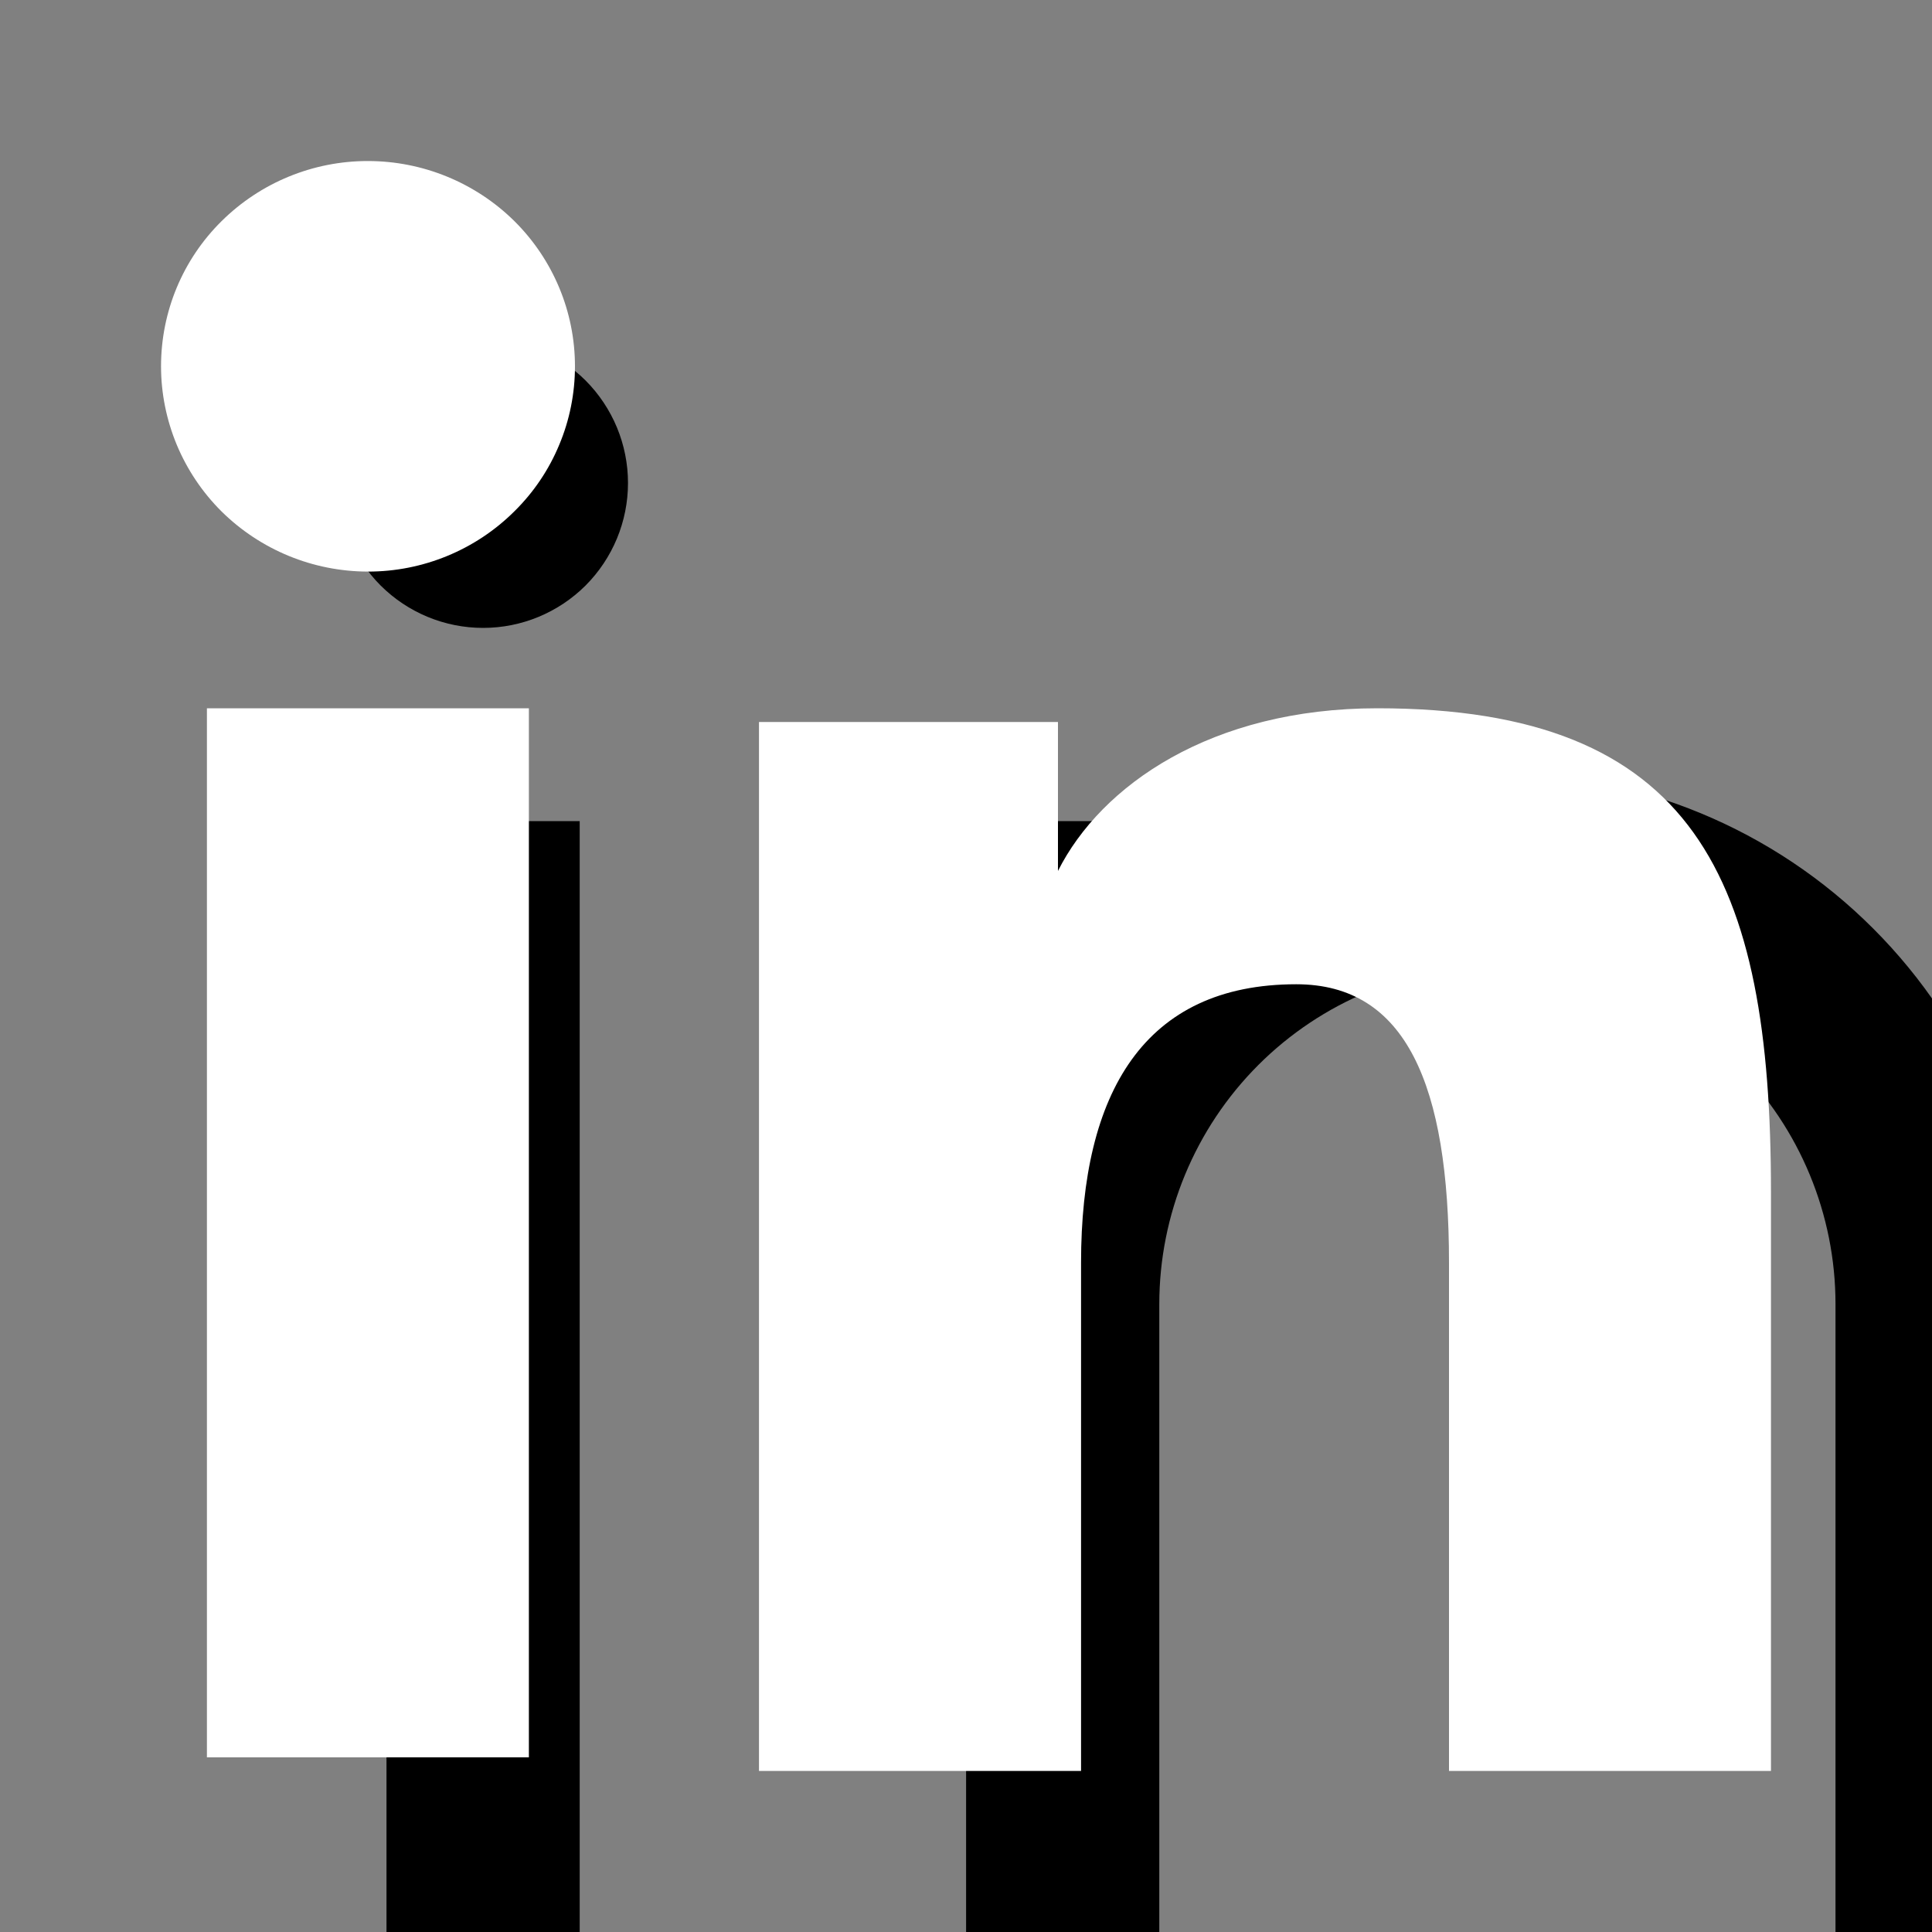
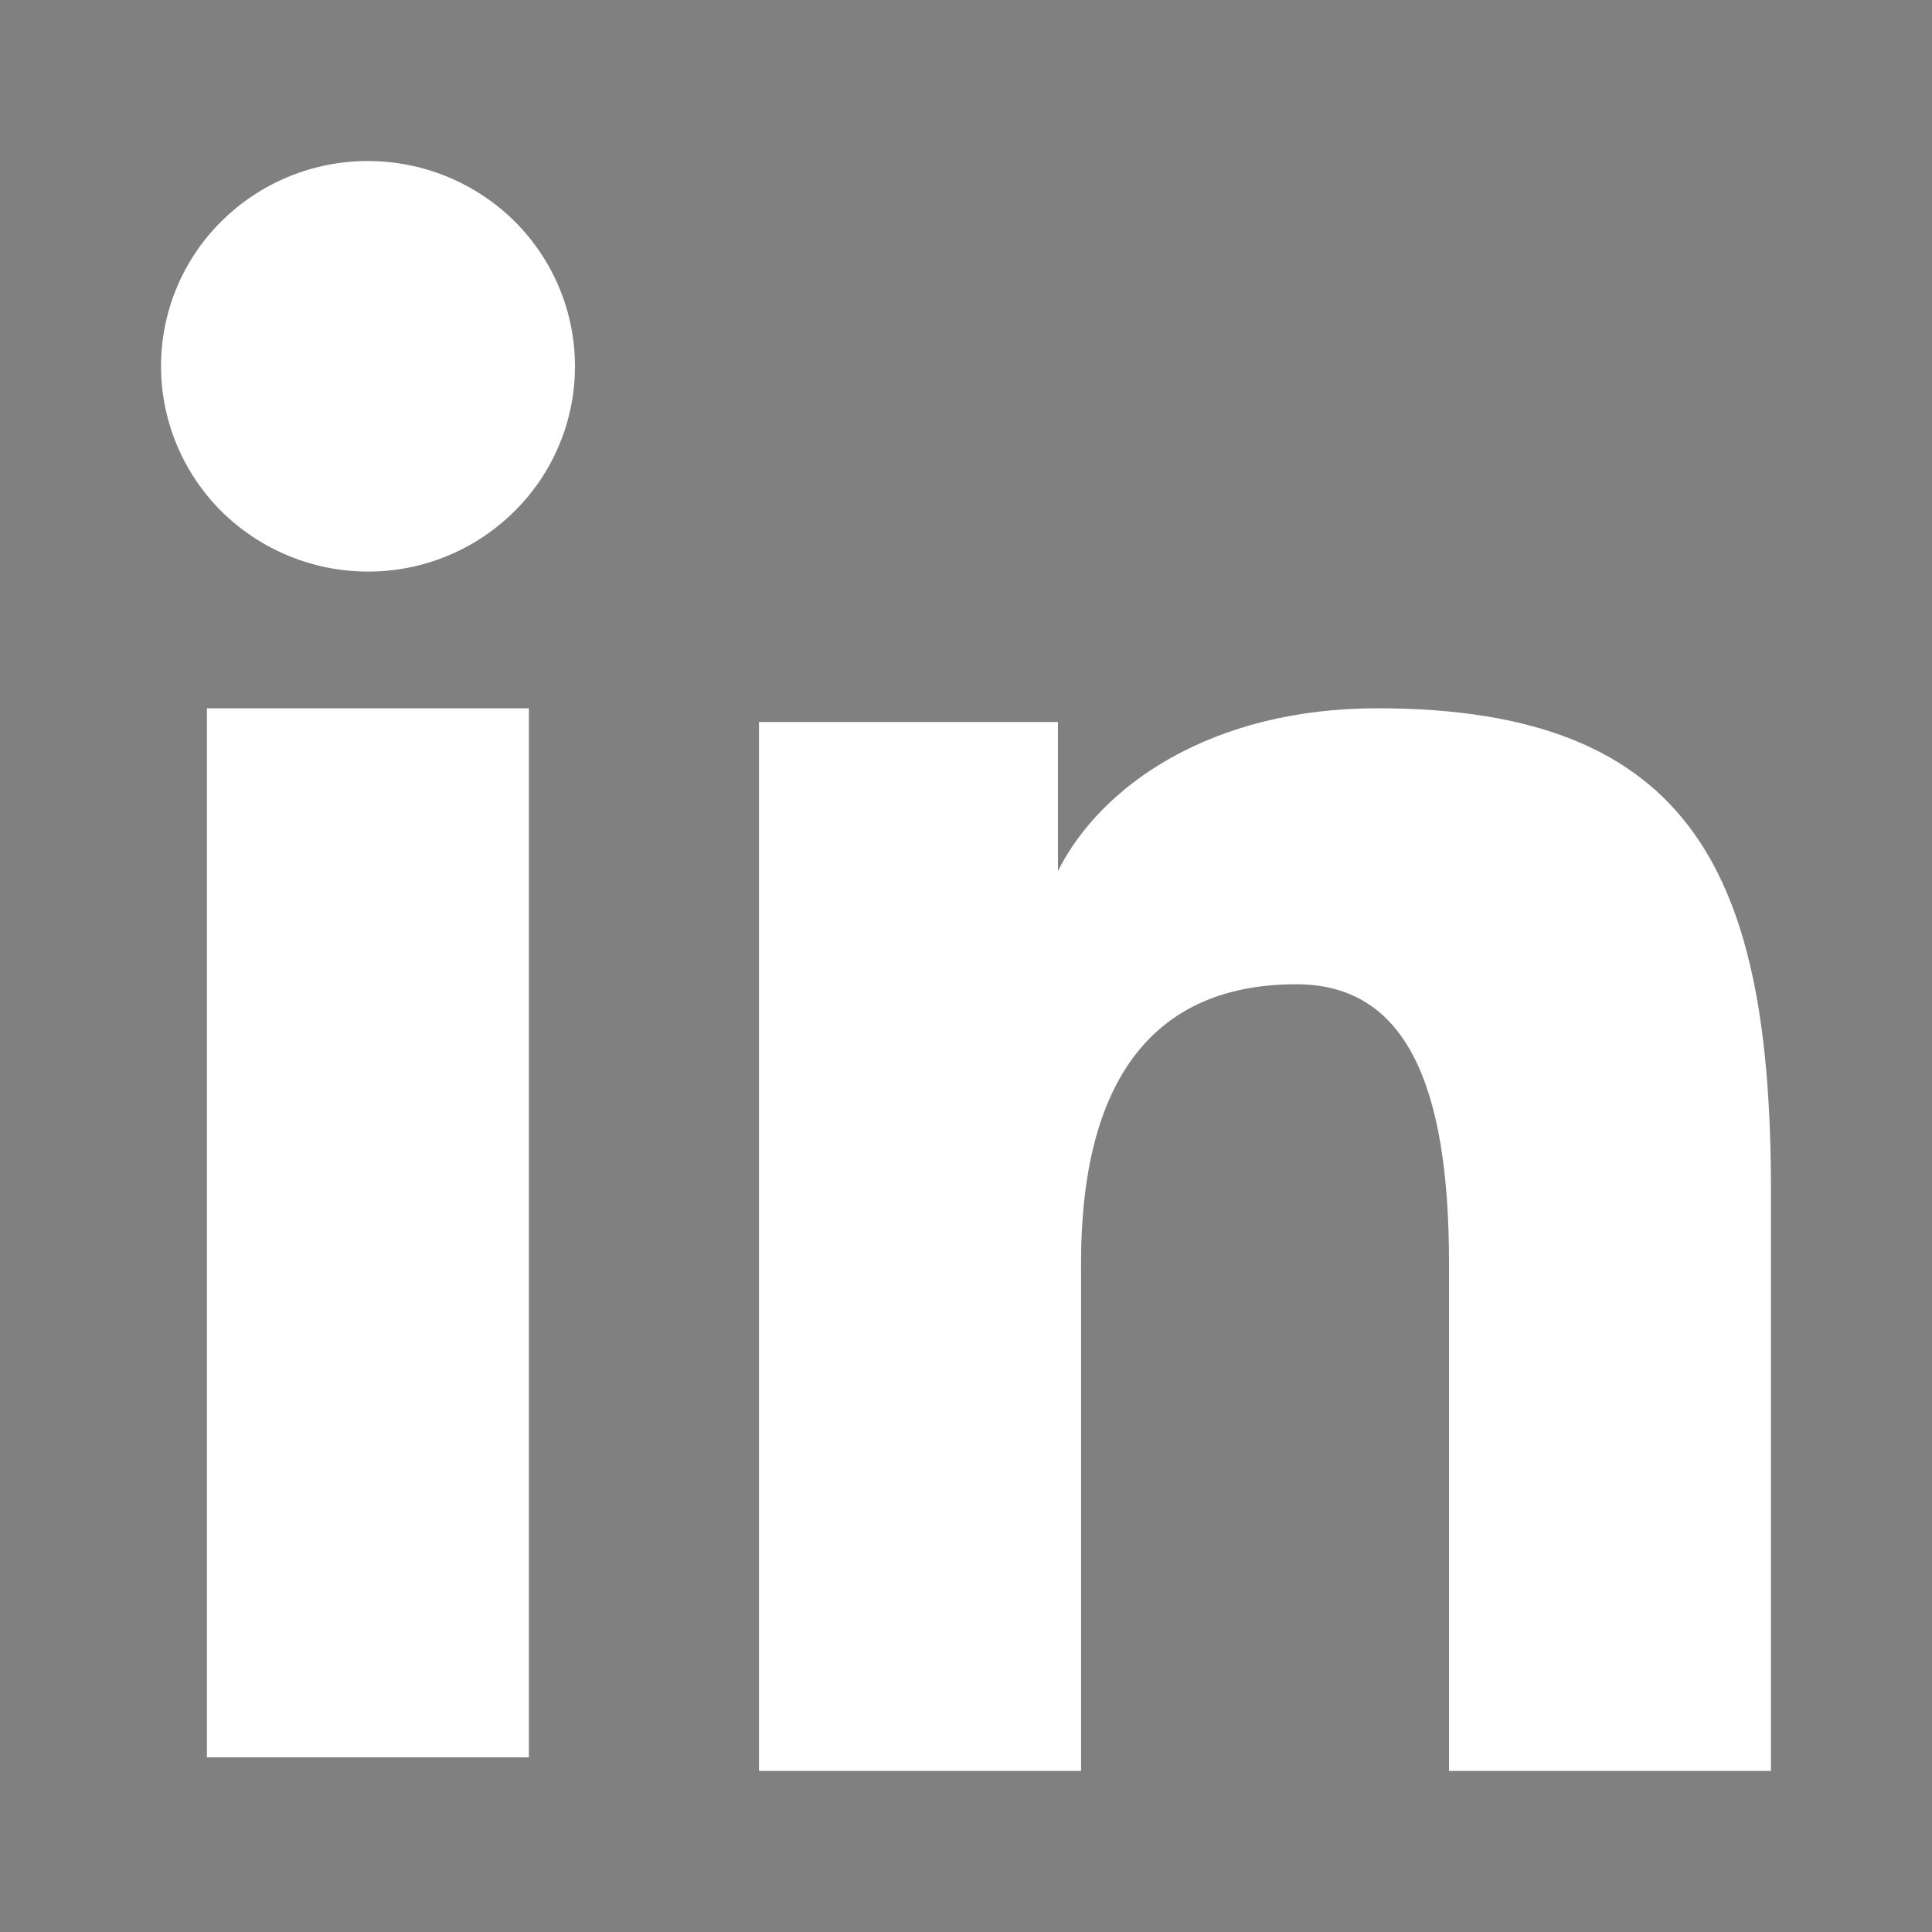
<svg xmlns="http://www.w3.org/2000/svg" width="20" height="20" viewBox="0 0 20 20" fill="none">
  <rect x="0" y="0" width="20" height="20" fill="#808080" stroke="none" />
  <g clip-path="url(#clip0_483_1111)">
-     <path d="M12.001 9.55C12.918 8.613 14.112 8 15.501 8C16.96 8 18.359 8.579 19.39 9.611C20.422 10.642 21.001 12.041 21.001 13.5V21H19.001V13.5C19.001 12.572 18.632 11.681 17.976 11.025C17.32 10.369 16.429 10 15.501 10C14.573 10 13.682 10.369 13.026 11.025C12.37 11.681 12.001 12.572 12.001 13.5V21H10.001V8.5H12.001V9.55ZM5.001 6.5C4.603 6.5 4.222 6.342 3.94 6.061C3.659 5.779 3.501 5.398 3.501 5C3.501 4.602 3.659 4.221 3.94 3.939C4.222 3.658 4.603 3.5 5.001 3.5C5.399 3.5 5.78 3.658 6.062 3.939C6.343 4.221 6.501 4.602 6.501 5C6.501 5.398 6.343 5.779 6.062 6.061C5.78 6.342 5.399 6.5 5.001 6.5ZM4.001 8.5H6.001V21H4.001V8.5Z" fill="black" />
    <path fill-rule="evenodd" clip-rule="evenodd" d="M7.857 7.474H10.952V9.016C11.398 8.129 12.541 7.332 14.259 7.332C17.552 7.332 18.333 9.097 18.333 12.336V18.333H15V13.073C15 11.229 14.554 10.189 13.419 10.189C11.845 10.189 11.191 11.31 11.191 13.072V18.333H7.857V7.474ZM2.142 18.192H5.475V7.332H2.142V18.192ZM5.952 3.792C5.952 4.071 5.897 4.348 5.789 4.605C5.682 4.863 5.524 5.097 5.325 5.293C4.922 5.694 4.376 5.918 3.808 5.917C3.241 5.916 2.697 5.693 2.293 5.294C2.095 5.097 1.938 4.863 1.83 4.605C1.723 4.347 1.667 4.071 1.667 3.792C1.667 3.227 1.891 2.687 2.294 2.289C2.697 1.89 3.242 1.666 3.809 1.667C4.377 1.667 4.922 1.891 5.325 2.289C5.726 2.687 5.952 3.227 5.952 3.792Z" fill="white" />
  </g>
  <defs>
    <clipPath id="clip0_483_1111">
      <rect width="20" height="20" fill="white" />
    </clipPath>
  </defs>
</svg>